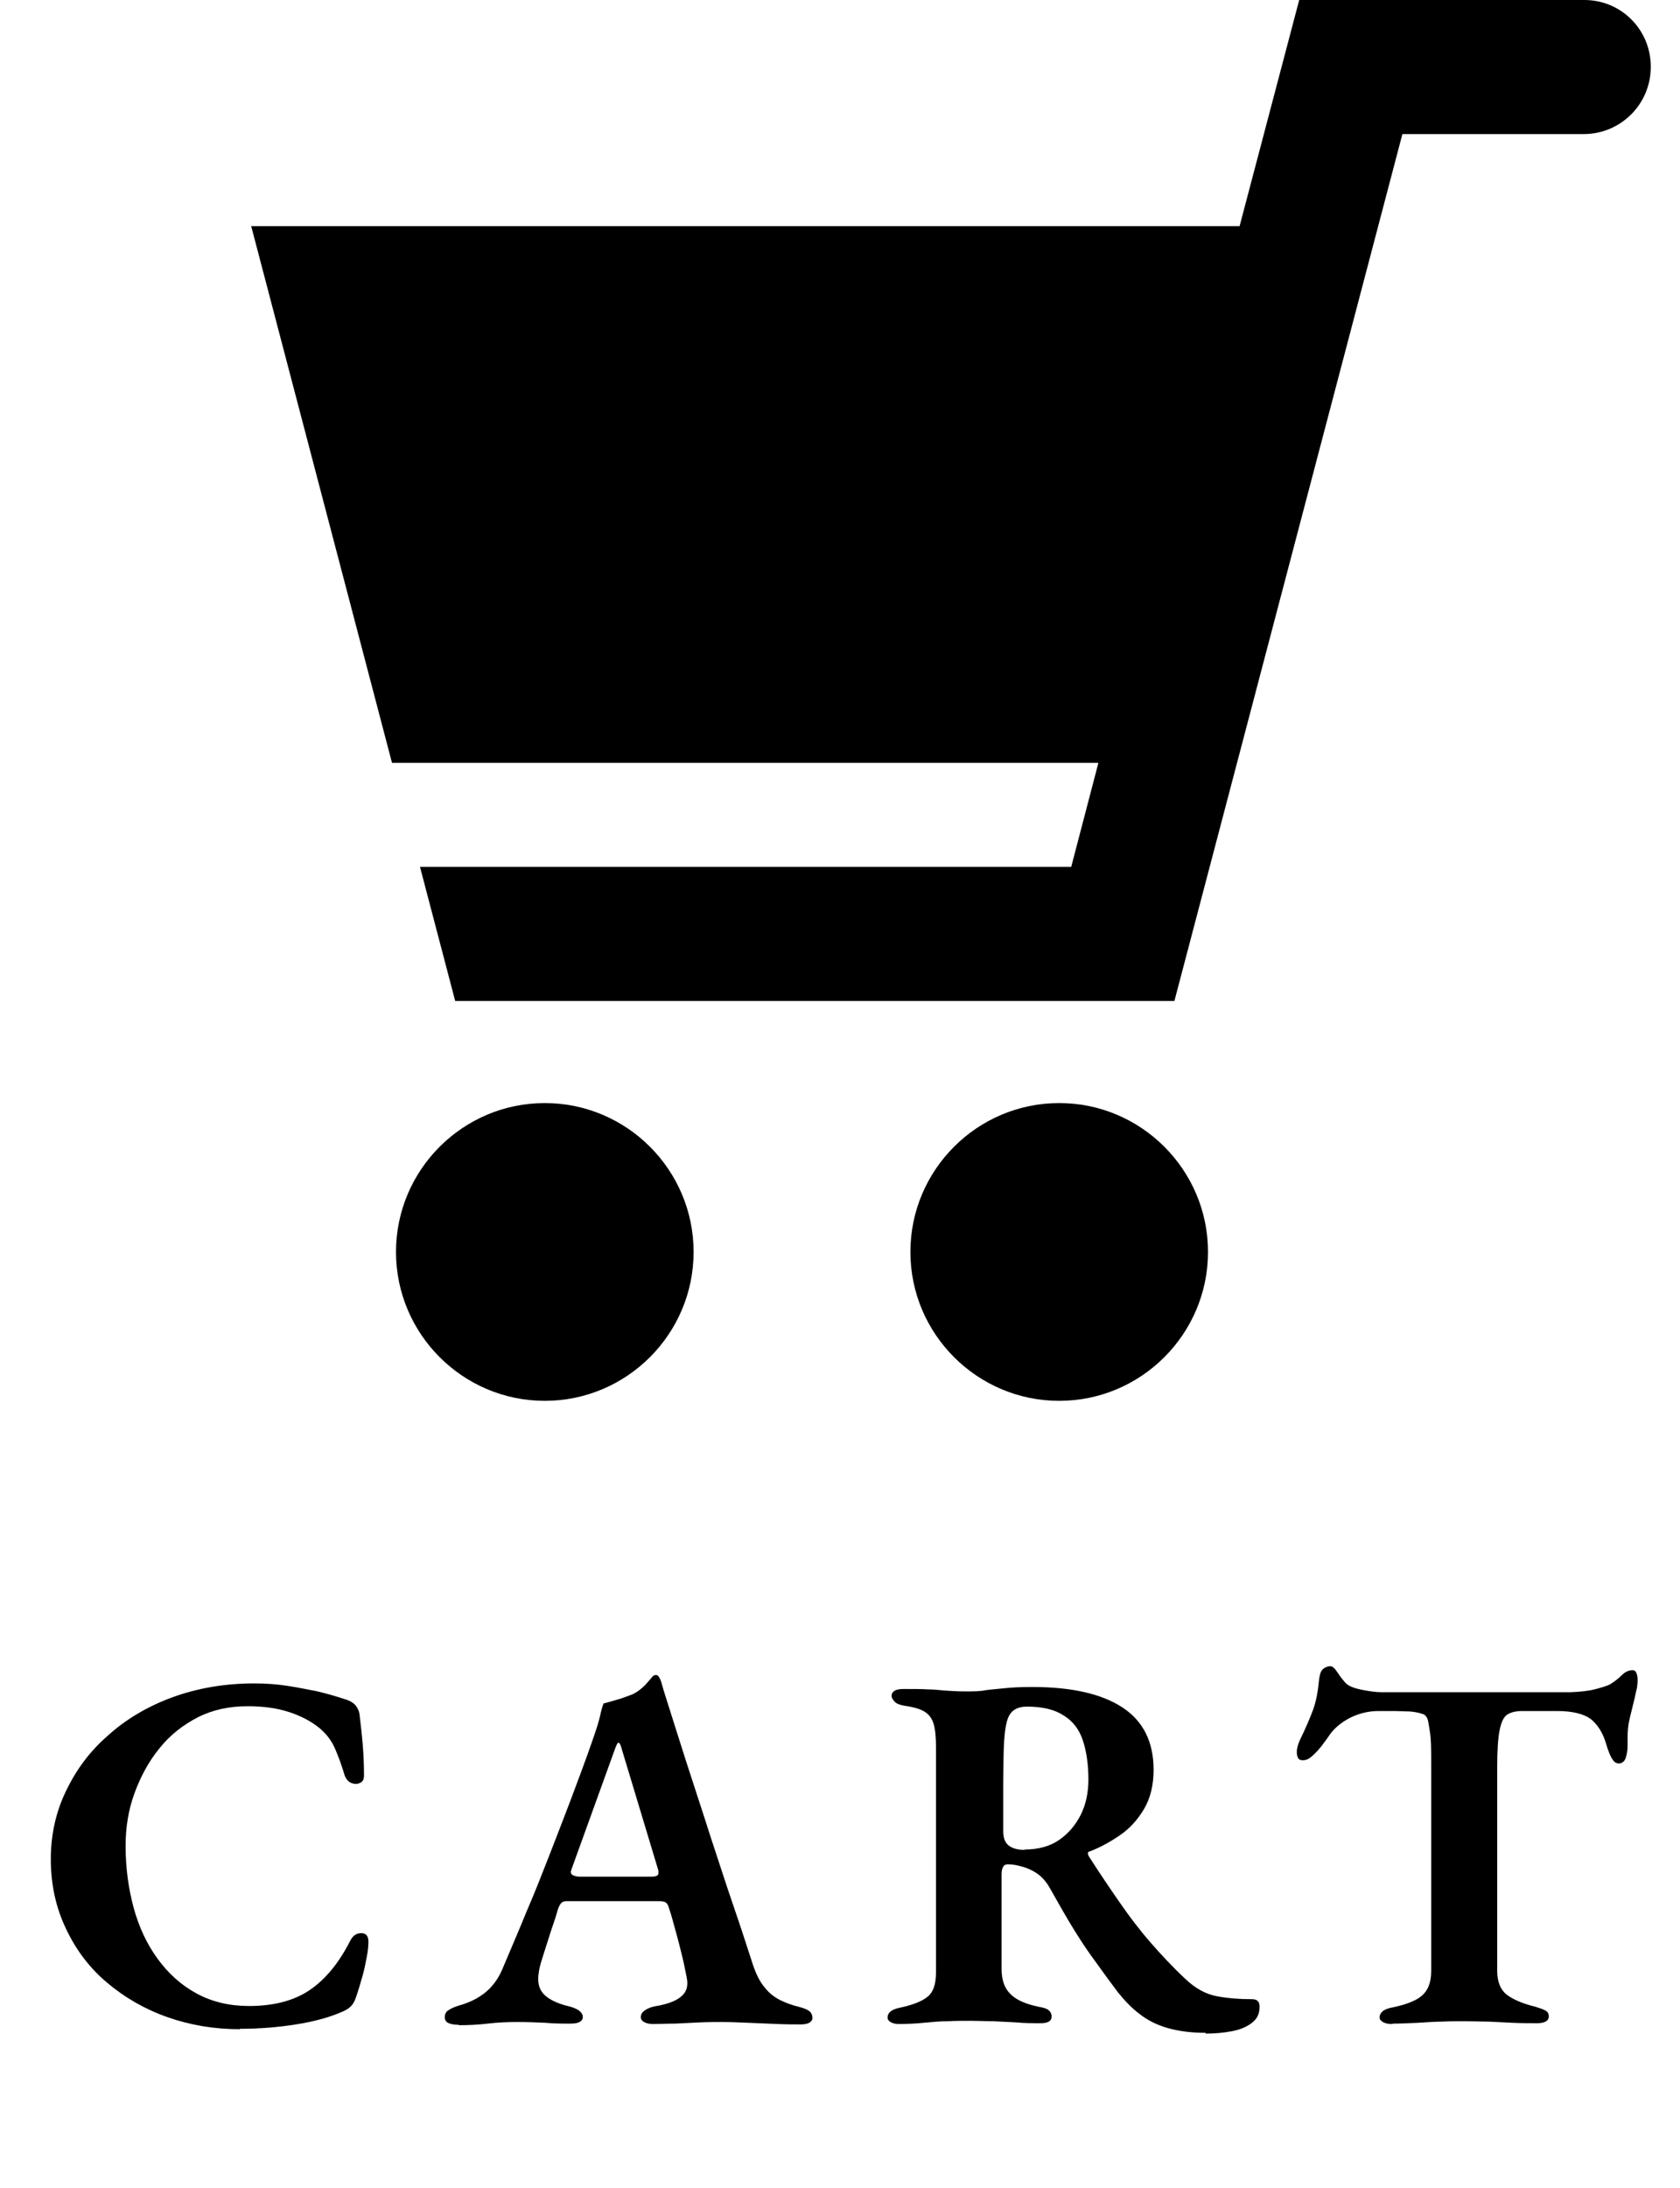
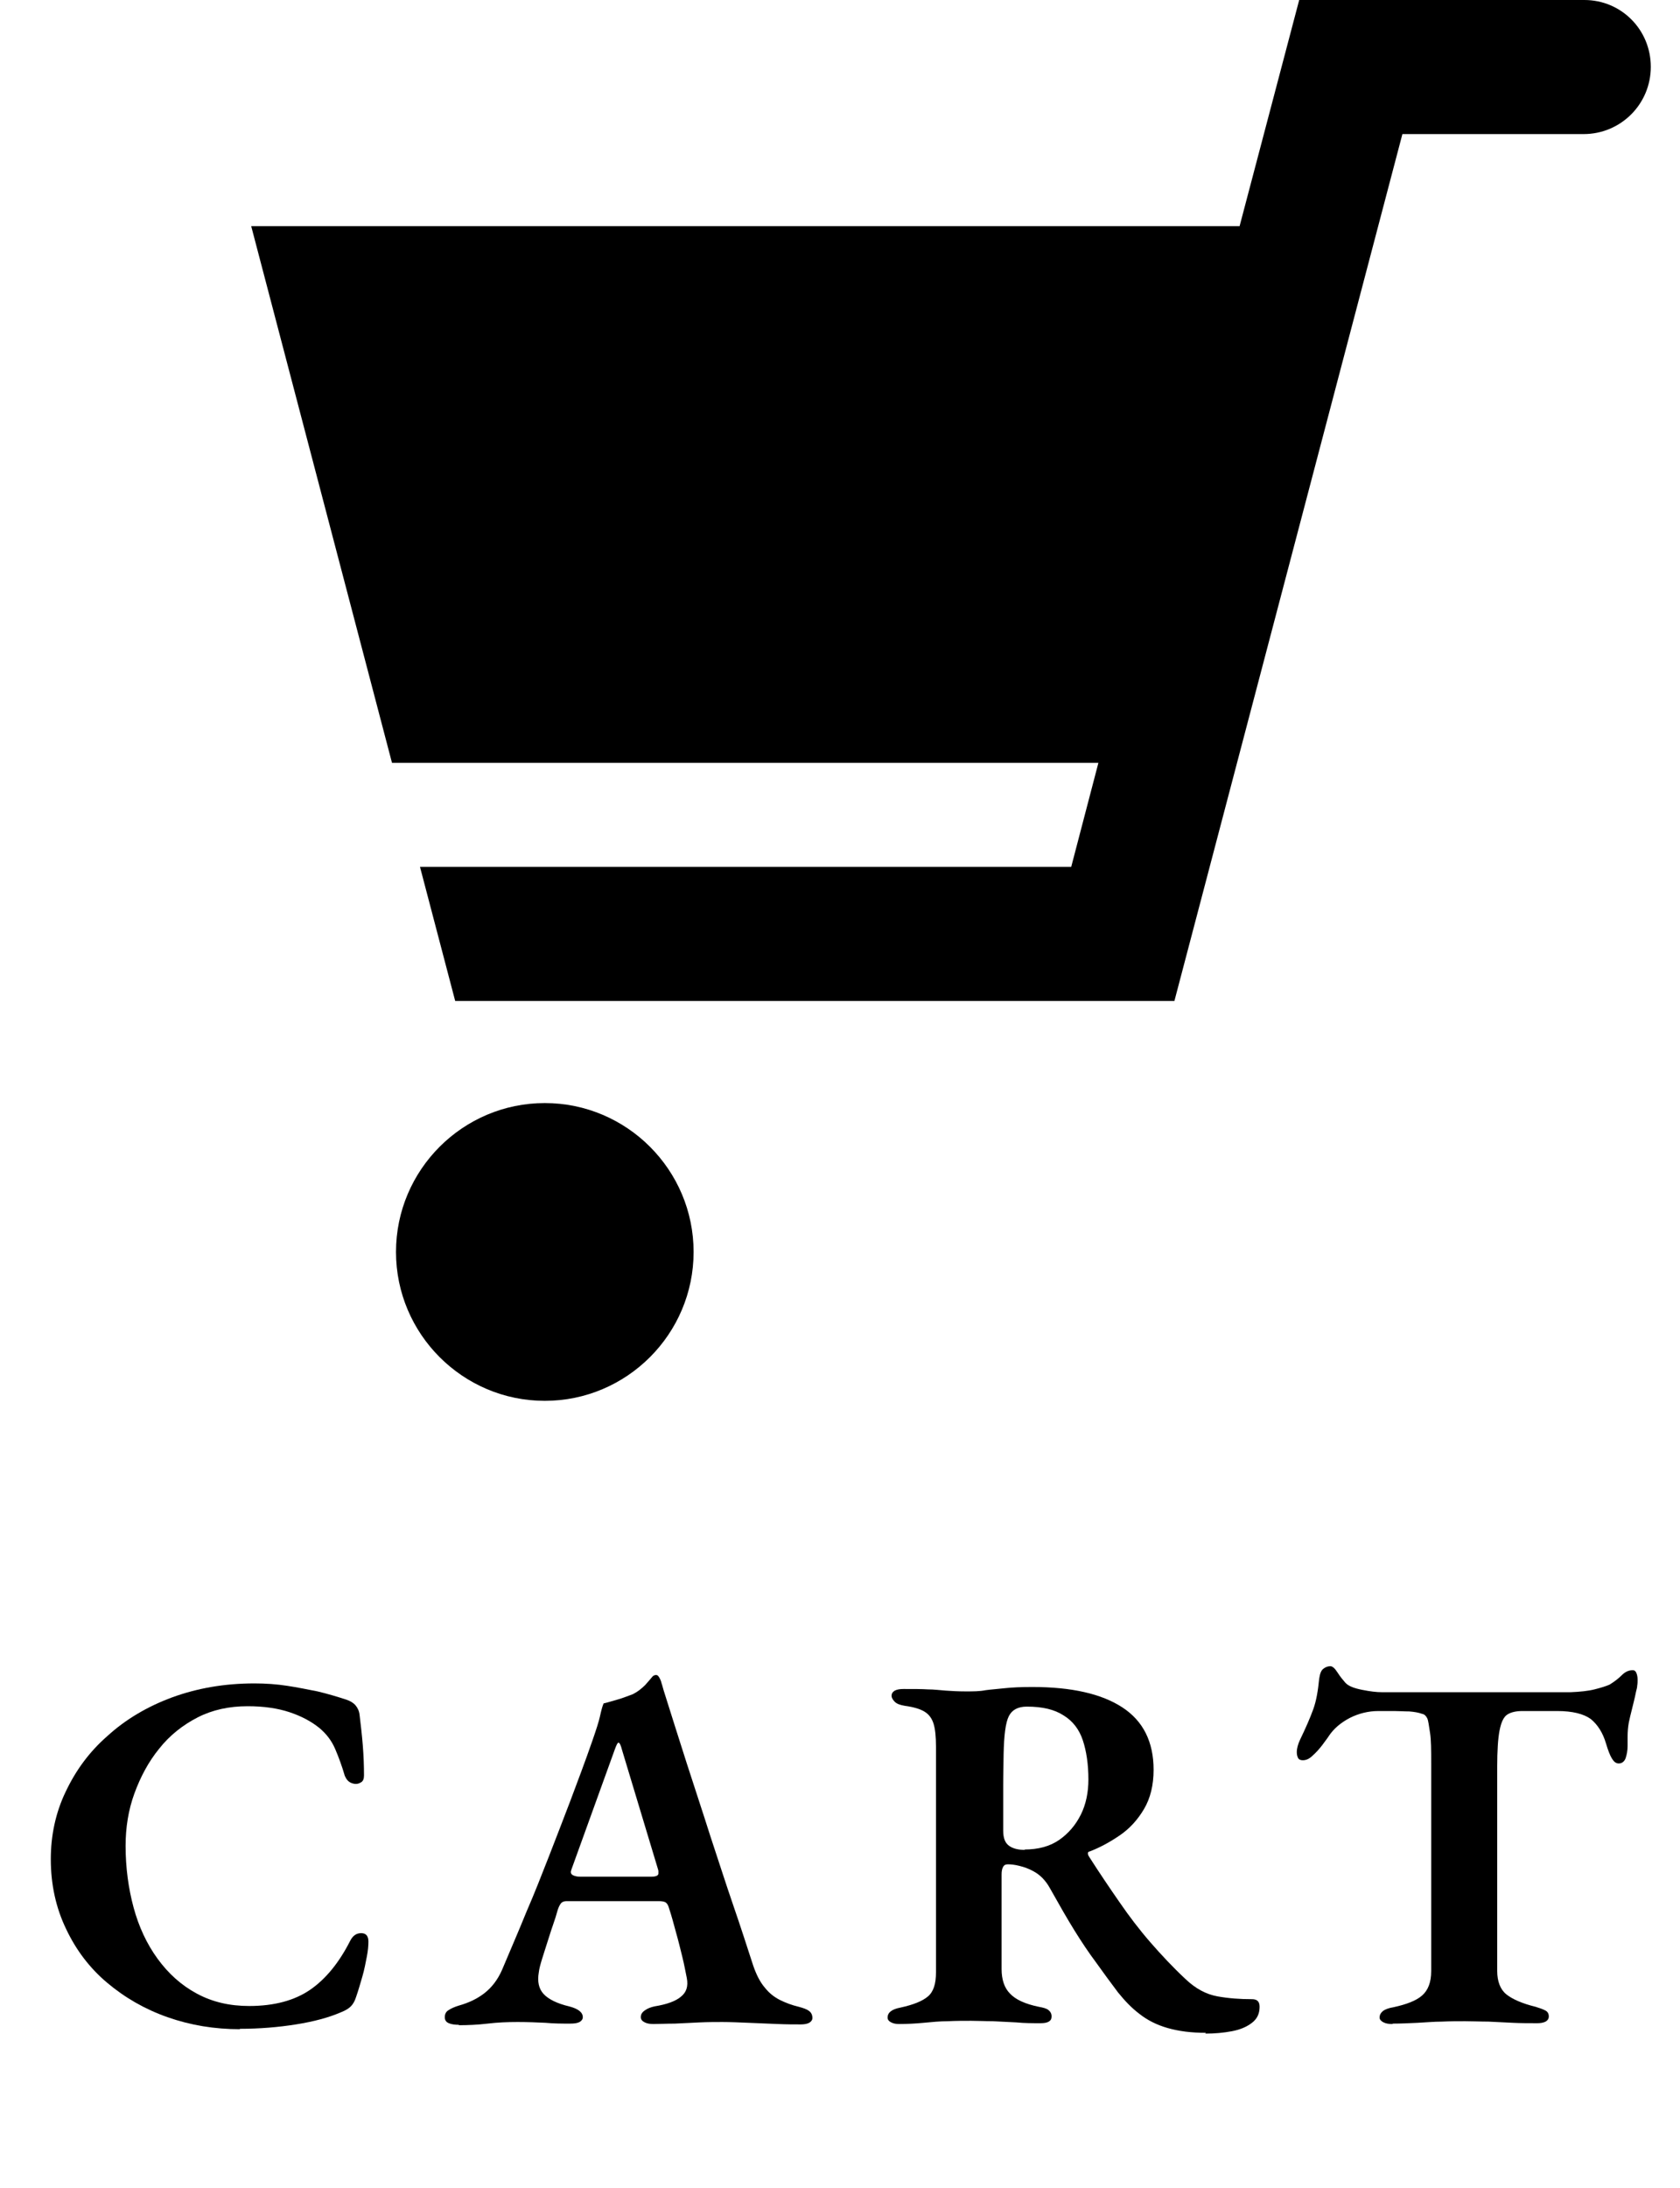
<svg xmlns="http://www.w3.org/2000/svg" viewBox="0 0 42 54.66" data-name="レイヤー 1" id="_レイヤー_1">
  <defs>
    <style>
      .cls-1 {
        fill: #000;
        stroke-width: 0px;
      }
    </style>
  </defs>
  <g>
    <path d="M6,50.7c-.64,0-1.24-.1-1.81-.3-.57-.2-1.07-.49-1.51-.86s-.78-.82-1.03-1.35c-.25-.52-.38-1.1-.38-1.74,0-.59.12-1.16.37-1.68.25-.53.59-1,1.05-1.4.45-.41.99-.73,1.61-.96.63-.23,1.31-.35,2.06-.35.29,0,.56.02.82.06.26.04.51.09.76.14.25.06.49.13.73.21.09.03.17.08.22.14.05.06.09.14.1.24.03.25.06.51.08.76.02.25.03.5.03.75,0,.08-.02.15-.09.18-.07.04-.14.04-.22.01-.08-.03-.13-.09-.17-.18-.07-.24-.15-.46-.24-.67-.09-.21-.22-.38-.4-.53-.2-.16-.44-.29-.74-.39s-.65-.15-1.05-.15c-.46,0-.88.09-1.25.28-.37.19-.7.45-.96.78-.27.33-.47.71-.62,1.12s-.22.85-.22,1.31c0,.54.07,1.06.2,1.54.13.48.33.91.6,1.28.27.37.59.66.98.87s.82.31,1.31.31c.63,0,1.14-.14,1.53-.41.39-.27.72-.68.99-1.21.07-.14.16-.2.28-.2.12,0,.18.07.18.21,0,.1-.01.23-.04.38-.03.15-.06.32-.11.49-.05.17-.1.35-.16.52-.03.1-.08.18-.13.23-.05.05-.13.1-.23.14-.32.14-.7.24-1.14.31s-.91.11-1.41.11Z" class="cls-1" />
    <path d="M11.48,50.59c-.1,0-.19-.01-.26-.04-.07-.03-.1-.08-.1-.15,0-.08.03-.14.1-.18.06-.04.15-.08.25-.11.25-.07.46-.17.64-.31.18-.14.33-.33.44-.58.21-.5.42-.98.61-1.45.2-.46.38-.92.56-1.38.18-.46.36-.93.54-1.4.18-.48.37-.98.55-1.5.09-.26.16-.47.19-.61.03-.14.06-.25.09-.32.13-.03.25-.07.36-.1.11-.03.23-.08.37-.13.12-.06.22-.14.31-.23.08-.09.15-.17.19-.22.03-.02.05-.03.08-.03.03,0,.05.01.08.06.03.05.05.1.06.15.02.05.03.11.05.17.19.6.38,1.21.58,1.83.2.62.4,1.22.59,1.82.2.6.38,1.17.57,1.72s.35,1.05.5,1.51c.08.23.17.41.29.55.11.14.24.24.38.31.14.07.3.13.47.17.11.03.2.06.25.1.06.04.09.1.09.18,0,.05-.03.09-.08.12-.06.03-.13.04-.21.04-.15,0-.35,0-.58-.01s-.47-.02-.72-.03c-.25-.01-.47-.02-.66-.02-.17,0-.36,0-.57.01s-.42.02-.62.03c-.21,0-.39.01-.53.01-.09,0-.16-.01-.22-.04-.06-.03-.1-.07-.1-.13,0-.07.03-.12.1-.17.07-.05.15-.08.24-.1.31-.05.53-.13.66-.24.14-.11.19-.26.15-.47-.03-.14-.06-.32-.11-.52-.05-.2-.1-.41-.16-.62-.06-.22-.11-.41-.17-.59-.02-.07-.04-.12-.08-.15-.03-.03-.1-.04-.19-.04h-2.3c-.06,0-.11.02-.14.06s-.06.1-.08.17c-.03.11-.07.24-.12.38-.05.14-.09.28-.14.43-.05.15-.09.29-.13.41-.04.13-.07.24-.08.33-.04.23,0,.41.12.54s.34.24.64.31c.23.06.34.15.34.27,0,.05-.03.09-.08.12-.06.03-.13.04-.24.04-.2,0-.4,0-.61-.02-.21-.01-.45-.02-.7-.02s-.5.01-.75.04-.49.04-.73.04ZM14.51,46.89h1.77c.12,0,.18-.03.18-.08,0-.03,0-.05,0-.06,0-.02-.01-.04-.02-.08l-.89-2.95c-.03-.12-.06-.18-.09-.18-.02,0-.05.06-.09.17l-1.07,2.96s-.03.08-.03.1c0,.04.02.07.07.09.05.02.1.03.17.03Z" class="cls-1" />
    <path d="M30.15,50.79c-.37,0-.68-.04-.96-.12s-.51-.2-.7-.35c-.2-.15-.37-.33-.54-.54-.19-.25-.37-.5-.55-.75-.18-.24-.36-.51-.54-.8-.18-.29-.38-.64-.61-1.05-.11-.2-.25-.34-.42-.43-.11-.06-.22-.1-.34-.13-.12-.03-.21-.04-.29-.04-.05,0-.09.01-.12.06s-.04.12-.04.19v2.37c0,.26.07.47.21.61.14.15.38.26.72.33.11.02.19.04.24.08.05.04.08.09.08.16,0,.06-.02.1-.07.13s-.12.04-.21.04c-.2,0-.4,0-.6-.02-.2-.01-.4-.02-.59-.03-.19,0-.37-.01-.54-.01-.19,0-.38,0-.58.01-.2,0-.4.02-.61.04s-.41.03-.61.03c-.08,0-.14-.01-.2-.04-.06-.03-.09-.07-.09-.12,0-.13.11-.21.32-.25.32-.07.55-.16.69-.28s.2-.32.2-.6v-5.64c0-.25-.02-.44-.06-.57-.04-.13-.11-.23-.22-.3-.11-.07-.28-.12-.5-.15-.12-.02-.2-.05-.25-.1s-.08-.1-.08-.15c0-.06.03-.1.08-.13.06-.03.13-.04.22-.04.26,0,.46,0,.61.01.15,0,.3.02.44.03.14.01.31.02.5.02s.35,0,.5-.03c.14-.02.31-.03.48-.05.18-.02.41-.03.69-.03.98,0,1.73.17,2.25.51.52.34.78.86.78,1.56,0,.38-.08.71-.24.98-.16.27-.36.49-.61.66s-.49.3-.75.4c-.03,0-.05.03-.04.06,0,.03.02.06.04.09.25.39.5.76.75,1.12.24.35.5.69.77,1,.27.31.56.62.87.91.26.25.53.39.81.44s.56.07.86.07c.13,0,.19.06.19.19,0,.17-.06.3-.19.4-.13.1-.29.17-.5.21-.21.04-.43.06-.67.06ZM25.61,46.21c.35,0,.64-.08.87-.24.23-.16.41-.37.54-.63s.19-.56.19-.88c0-.38-.05-.71-.14-.98-.09-.27-.25-.48-.48-.62-.23-.15-.53-.22-.92-.22-.22,0-.37.08-.45.24s-.12.47-.13.95c0,.2-.01.45-.01.77v1.14c0,.19.05.31.15.38s.23.1.4.1Z" class="cls-1" />
    <path d="M34.81,50.57c-.09,0-.16-.01-.22-.04-.06-.03-.1-.07-.1-.12,0-.07.03-.12.09-.17.06-.04.14-.07.26-.09.32-.07.56-.16.71-.29s.23-.33.23-.61v-5.17c0-.35,0-.61-.03-.79s-.04-.3-.07-.36c-.03-.06-.07-.1-.13-.11-.08-.03-.19-.05-.32-.06-.13,0-.25-.01-.37-.01h-.4c-.25,0-.49.06-.71.17-.23.12-.41.27-.54.47-.03.05-.09.12-.16.22-.07.09-.15.18-.23.25-.08.08-.16.12-.25.12-.06,0-.1-.02-.12-.06-.02-.04-.03-.09-.03-.14,0-.1.03-.2.08-.31.14-.29.25-.54.33-.76s.12-.47.15-.77c.02-.13.05-.21.11-.25.05-.04.11-.06.17-.06.05,0,.11.05.18.16s.14.19.2.26c.08.08.21.13.41.17.2.04.36.06.5.06h4.71c.24-.01.44-.03.6-.07s.29-.08.38-.12c.13-.08.23-.16.31-.24.08-.08.17-.12.27-.12.04,0,.07.02.09.07.02.05.03.1.03.17,0,.04,0,.09-.01.15,0,.05-.02.1-.03.15-.03.16-.07.3-.1.43-.03.12-.06.24-.08.34-.02.11-.03.23-.03.36v.22c0,.12-.02.22-.05.31-.03.08-.09.13-.17.13-.07,0-.12-.04-.17-.12-.05-.08-.1-.21-.15-.38-.08-.27-.21-.47-.38-.61-.18-.13-.46-.2-.84-.2h-.87c-.16,0-.29.03-.38.09-.09.06-.15.19-.19.39s-.06.51-.06.92v5.09c0,.27.08.47.23.59.15.12.4.23.73.31.1.03.18.06.24.09.06.03.09.08.09.15,0,.06-.03.1-.08.13-.06.03-.13.04-.21.04-.2,0-.41,0-.61-.01s-.41-.02-.61-.03c-.2,0-.39-.01-.58-.01s-.38,0-.58.01c-.2,0-.4.02-.61.03-.21.01-.42.02-.62.02Z" class="cls-1" />
  </g>
  <g>
    <path d="M39.61,0h0s-7.13,0-7.13,0l-1.49,5.65H6.28l3.52,13.41h17.66l-.68,2.6H10.5l.88,3.35h17.98l5.7-21.66h4.51s.02,0,.02,0c.93,0,1.68-.75,1.68-1.68S40.53,0,39.61,0Z" class="cls-1" />
    <path d="M13.62,27.56c-2.05,0-3.72,1.67-3.72,3.72s1.67,3.72,3.72,3.72,3.72-1.67,3.72-3.72-1.67-3.72-3.72-3.72Z" class="cls-1" />
-     <path d="M26.48,27.56c-2.05,0-3.72,1.67-3.72,3.72s1.67,3.72,3.72,3.72,3.72-1.67,3.72-3.72-1.67-3.72-3.72-3.72Z" class="cls-1" />
  </g>
</svg>